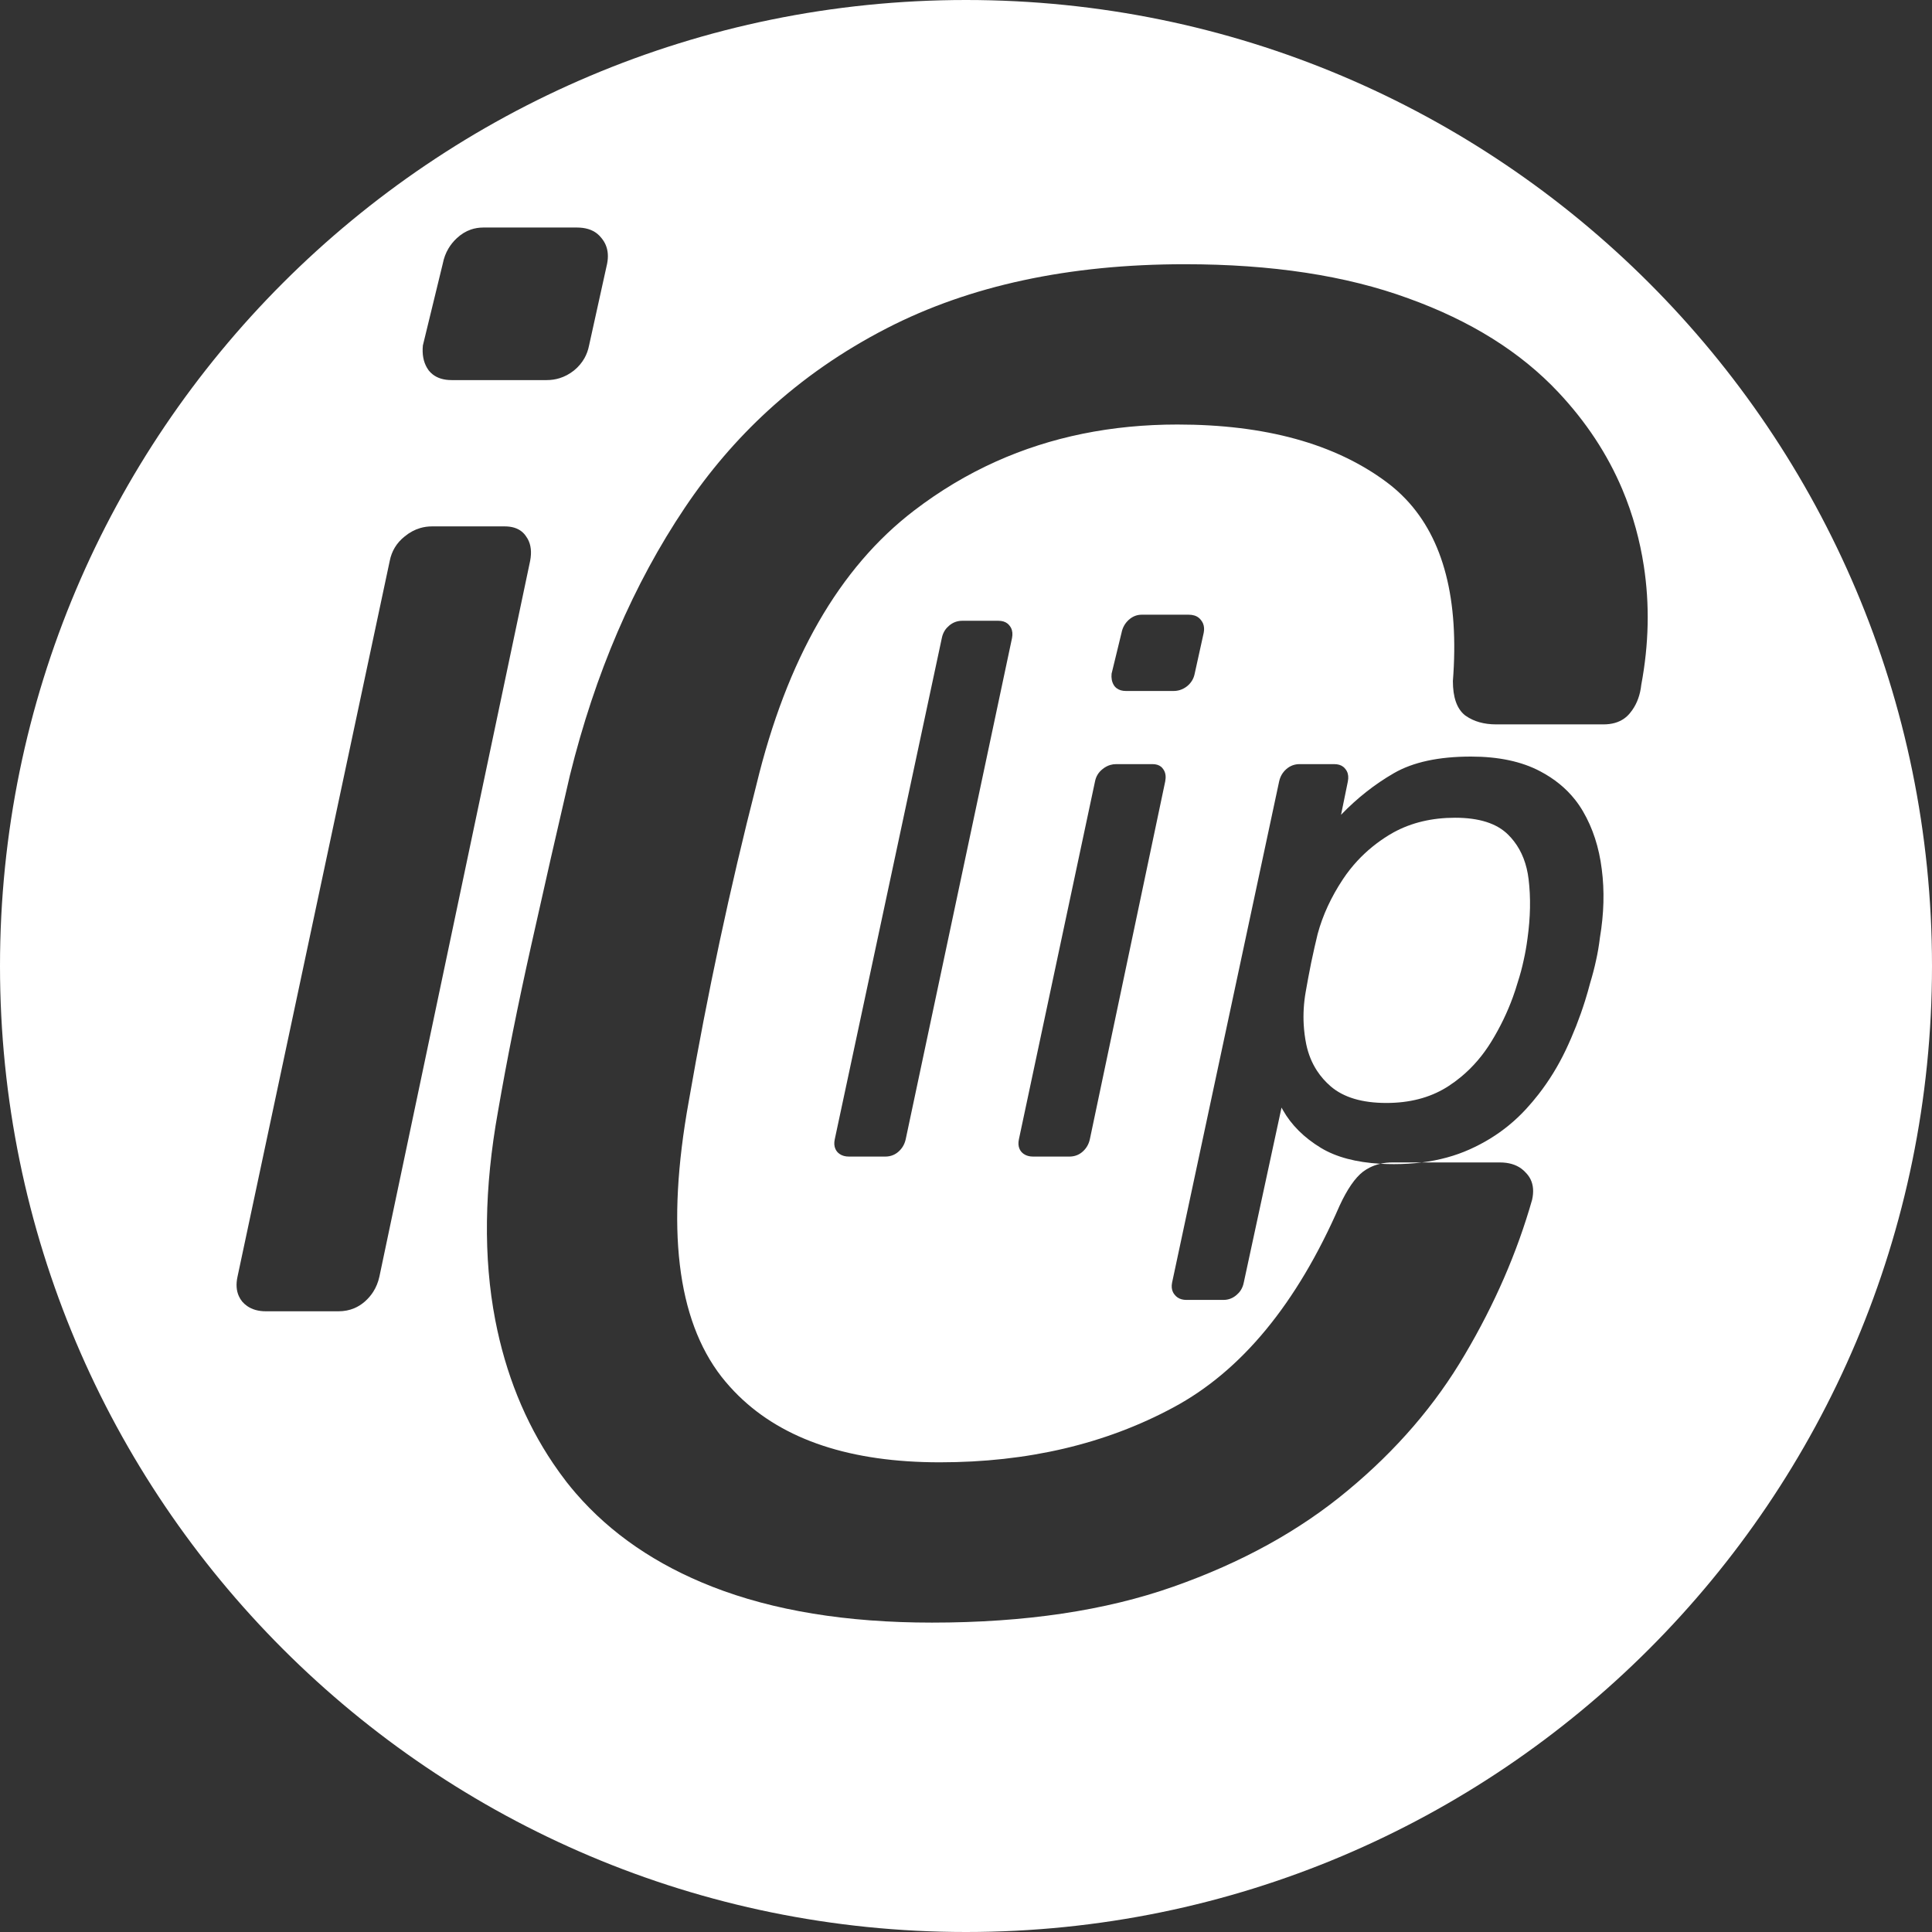
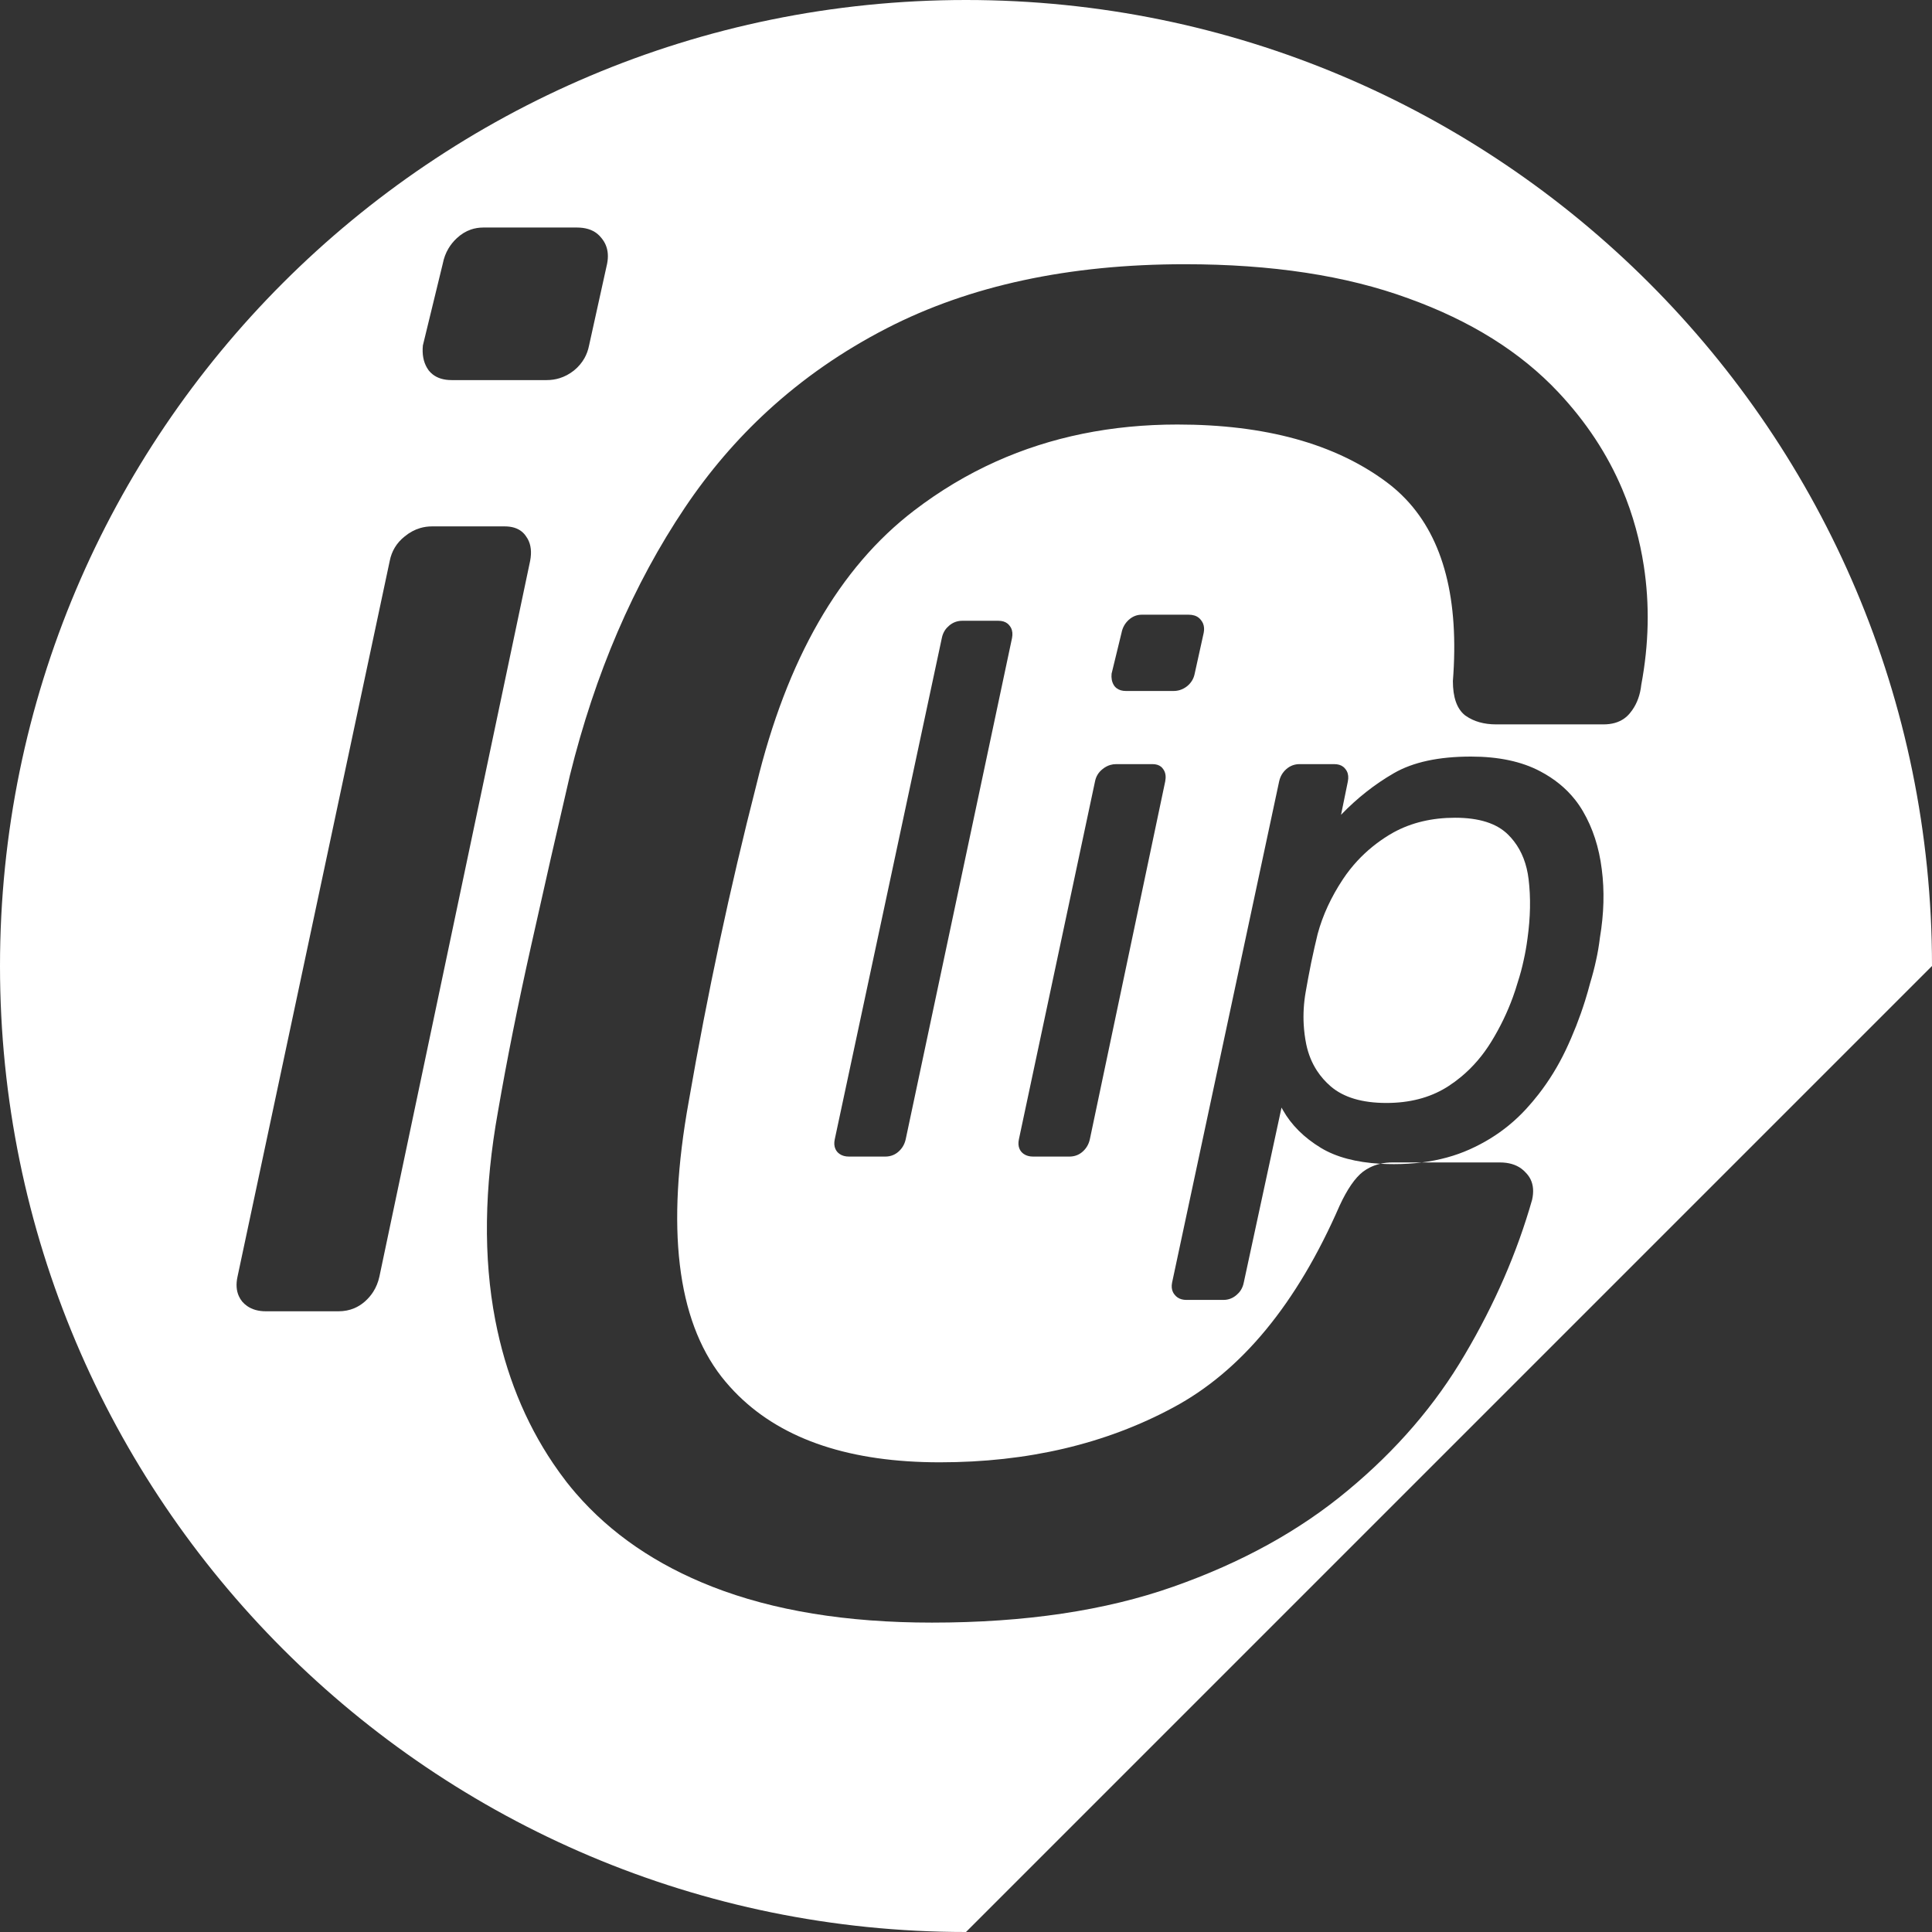
<svg xmlns="http://www.w3.org/2000/svg" width="1024" height="1024" viewBox="0 0 1024 1024" fill="none">
  <rect x="0" y="0" width="1024" height="1024" fill="#333333" stroke="none" />
  <desc>
			Created with Pixso.
	</desc>
  <defs />
-   <path id="白色" d="M1024 512C1024 229.23 794.77 0 512 0C229.23 0 0 229.23 0 512C0 794.77 229.23 1024 512 1024C794.77 1024 1024 794.77 1024 512ZM229.431 198.507C231.987 200.473 235.299 201.456 239.367 201.456L289.758 201.456C292.124 201.456 294.388 201.123 296.55 200.458C299.265 199.623 301.819 198.262 304.211 196.378C306.55 194.464 308.407 192.279 309.782 189.825C310.932 187.771 311.744 185.528 312.219 183.096L321.789 139.737C322.509 136.047 322.265 132.762 321.057 129.881C320.517 128.593 319.784 127.386 318.859 126.26C318.159 125.337 317.369 124.527 316.489 123.829C313.772 121.674 310.2 120.596 305.773 120.596L256.164 120.596C253.838 120.596 251.636 120.955 249.557 121.672C246.864 122.6 244.379 124.13 242.102 126.26C240.331 127.913 238.854 129.74 237.672 131.74C236.247 134.153 235.249 136.818 234.68 139.737L224.133 183.096C223.681 187.73 224.406 191.676 226.307 194.936C226.597 195.433 226.914 195.913 227.258 196.378C227.908 197.183 228.633 197.893 229.431 198.507ZM377.48 840.972C409.87 853.667 448.688 860.015 493.936 860.015C543.252 860.015 585.895 853.667 621.865 840.972C657.998 828.276 688.841 811.268 714.395 789.946C740.111 768.625 760.781 744.618 776.406 717.925C792.194 691.232 804.076 663.888 812.051 635.894C812.975 631.735 812.71 628.15 811.257 625.139C810.662 623.908 809.869 622.773 808.877 621.733C808.125 620.869 807.299 620.104 806.399 619.438C803.404 617.225 799.591 616.118 794.961 616.118L753.604 616.118C762.834 614.952 771.281 612.646 778.945 609.202C786.568 605.795 793.496 601.537 799.727 596.43C803.02 593.73 806.119 590.794 809.023 587.62C811.268 585.165 813.409 582.629 815.446 580.011L815.452 580.003C821.028 572.834 825.819 565.054 829.823 556.663C833.857 548.164 837.271 539.47 840.065 530.581L840.067 530.574L840.076 530.545C841.066 527.394 841.978 524.218 842.812 521.018C844.114 516.721 845.155 512.717 845.937 509.007C846.783 505.296 847.467 501.292 847.987 496.995C850.136 484.234 850.461 472.125 848.964 460.667C847.532 449.143 844.211 438.922 839.003 430.003C837.738 427.835 836.334 425.778 834.792 423.83C829.987 417.76 823.838 412.754 816.347 408.811C806.516 403.603 794.277 400.999 779.628 400.999C762.571 400.999 748.964 403.928 738.808 409.788C728.652 415.647 719.309 423.004 710.78 431.858L714.394 414.182C714.808 412.061 714.625 410.249 713.847 408.744C713.646 408.355 713.405 407.987 713.124 407.639C712.781 407.175 712.389 406.773 711.95 406.431L711.95 406.43C710.726 405.479 709.131 405.003 707.167 405.003L688.808 405.003C687.488 405.003 686.247 405.218 685.086 405.648C683.9 406.087 682.796 406.751 681.777 407.639C681.073 408.249 680.458 408.923 679.931 409.659C678.997 410.967 678.343 412.475 677.968 414.182L621.23 679.807C620.851 681.75 621.006 683.433 621.696 684.859C621.954 685.392 622.287 685.889 622.695 686.35C623.103 686.852 623.562 687.282 624.072 687.64C625.347 688.538 626.939 688.987 628.847 688.987L648.378 688.987C649.698 688.987 650.939 688.772 652.1 688.342C653.286 687.903 654.389 687.239 655.409 686.35C656.274 685.625 657.001 684.81 657.591 683.906C658.378 682.699 658.92 681.333 659.218 679.807L679.237 587.034C679.46 587.456 679.689 587.875 679.923 588.291L679.944 588.328C684.447 596.286 691.177 602.984 700.136 608.421C708.192 613.276 718.681 616.075 731.601 616.815C729.642 617.26 727.789 617.919 726.044 618.792C724.791 619.418 723.594 620.155 722.451 621.001C718.219 624.256 714.069 630.278 710 639.067C687.376 690.988 657.998 726.633 621.865 746.001C585.895 765.37 544.635 775.054 498.086 775.054C451.026 775.054 415.475 763.292 391.434 739.767L391.405 739.739C388.184 736.585 385.171 733.22 382.363 729.644C358.763 699.207 352.985 650.623 365.029 583.892C374.958 526.6 386.921 470.61 400.918 415.923C417.031 349.354 444.863 300.933 484.414 270.659C498.091 260.177 512.579 251.5 527.877 244.628C557.001 231.546 589.062 225.005 624.062 225.005C670.612 225.005 707.559 235.177 734.902 255.523C738.615 258.285 742.04 261.321 745.177 264.63L745.178 264.631L745.179 264.632C765.141 285.691 773.434 317.811 770.059 360.991C770.059 369.597 772.165 375.611 776.376 379.033L776.406 379.058C776.568 379.178 776.732 379.296 776.898 379.411C781.211 382.431 786.581 383.94 793.008 383.94L849.893 383.94C854.272 383.94 857.919 382.908 860.835 380.842C861.929 380.067 862.92 379.147 863.809 378.081C864.259 377.545 864.685 376.993 865.086 376.423C867.738 372.667 869.347 368.174 869.912 362.944C873.953 341.392 874.401 320.393 871.256 299.946L871.255 299.943L871.255 299.942C870.22 293.214 868.796 286.545 866.982 279.937C865.045 272.875 862.663 266.001 859.837 259.315L859.817 259.269C851.961 240.701 840.678 223.583 825.967 207.915C805.947 186.593 779.417 169.992 746.377 158.11C713.499 146.066 674.03 140.044 627.969 140.044C566.608 140.044 513.955 151.356 470.01 173.98C446.59 186.037 425.527 200.659 406.822 217.847L406.822 217.848C390.429 232.911 375.847 249.946 363.076 268.95C335.732 309.64 315.387 357.004 302.041 411.04C295.368 439.686 288.532 469.715 281.533 501.128C274.535 532.378 268.675 561.675 263.955 589.019C256.631 629.709 256.143 666.574 262.49 699.614C268.005 728.179 278.251 753.55 293.226 775.727L293.228 775.73C295.489 779.076 297.856 782.351 300.332 785.552C301.926 787.582 303.568 789.572 305.255 791.521L305.257 791.523C323.729 812.857 347.804 829.34 377.48 840.972ZM731.601 616.815C733.925 616.948 736.327 617.014 738.808 617.014C743.945 617.014 748.878 616.716 753.604 616.118L738.076 616.118C735.802 616.118 733.644 616.35 731.601 616.815ZM131.025 692.245C133.688 694.089 136.99 695.01 140.93 695.01L179.406 695.01C182.427 695.01 185.219 694.468 187.781 693.384C189.747 692.553 191.578 691.402 193.273 689.932C195.078 688.361 196.596 686.607 197.828 684.671C199.352 682.276 200.438 679.603 201.086 676.651L280.969 297.354C281.876 292.704 281.45 288.795 279.69 285.626C279.429 285.157 279.139 284.705 278.82 284.268C278.177 283.303 277.426 282.47 276.566 281.77C274.295 279.92 271.271 278.995 267.492 278.995L229.016 278.995C226.807 278.995 224.688 279.296 222.659 279.897C219.781 280.75 217.082 282.207 214.562 284.268C212.364 286.001 210.591 287.989 209.244 290.233C207.96 292.374 207.063 294.748 206.555 297.354L125.891 676.651C125.027 680.587 125.26 684.027 126.59 686.972C127.064 688.022 127.677 689.009 128.43 689.932C129.214 690.819 130.079 691.59 131.025 692.245ZM596.784 366.233C594.749 366.233 593.093 365.742 591.815 364.758C591.416 364.452 591.054 364.097 590.729 363.694C590.557 363.462 590.398 363.222 590.254 362.973C589.303 361.343 588.94 359.37 589.166 357.053L594.44 335.374C594.725 333.914 595.223 332.582 595.936 331.375C596.527 330.375 597.265 329.462 598.151 328.635C599.29 327.57 600.532 326.805 601.878 326.341C602.918 325.983 604.019 325.803 605.182 325.803L629.987 325.803C632.2 325.803 633.986 326.342 635.345 327.42C635.785 327.769 636.18 328.174 636.53 328.635C636.992 329.198 637.358 329.802 637.628 330.446C638.232 331.886 638.354 333.529 637.995 335.374L633.209 357.053C632.972 358.269 632.566 359.391 631.991 360.418C631.304 361.645 630.375 362.737 629.205 363.694C628.009 364.636 626.732 365.316 625.375 365.734C624.294 366.067 623.162 366.233 621.979 366.233L596.784 366.233ZM449.965 613.01C447.995 613.01 446.344 612.549 445.012 611.628C444.54 611.3 444.107 610.915 443.715 610.471C443.339 610.01 443.032 609.516 442.795 608.991C442.13 607.519 442.013 605.799 442.445 603.831L499.184 338.206C499.481 336.68 500.024 335.314 500.811 334.107L500.811 334.106C501.401 333.202 502.128 332.388 502.992 331.663C504.012 330.774 505.115 330.111 506.301 329.671L506.302 329.671C507.463 329.241 508.703 329.026 510.023 329.026L529.164 329.026C531.128 329.026 532.722 329.502 533.946 330.454L533.947 330.455C534.386 330.796 534.777 331.199 535.121 331.663C535.402 332.01 535.643 332.379 535.844 332.768C536.622 334.272 536.804 336.085 536.391 338.206L480.043 603.831C479.719 605.307 479.176 606.643 478.414 607.841C477.798 608.809 477.039 609.686 476.137 610.471C475.289 611.206 474.374 611.781 473.391 612.197C472.109 612.739 470.714 613.01 469.203 613.01L449.965 613.01ZM547.565 613.01C545.595 613.01 543.944 612.549 542.612 611.628C542.14 611.3 541.707 610.915 541.315 610.471C540.938 610.01 540.632 609.516 540.395 608.991C539.73 607.519 539.613 605.799 540.045 603.831L580.377 414.182C580.632 412.879 581.08 411.693 581.722 410.623L581.722 410.622C582.395 409.5 583.282 408.506 584.381 407.639C585.641 406.609 586.99 405.88 588.429 405.454C589.445 405.153 590.504 405.003 591.608 405.003L610.846 405.003C612.735 405.003 614.248 405.465 615.383 406.39L615.384 406.391C615.813 406.741 616.189 407.157 616.51 407.639C616.669 407.856 616.813 408.082 616.943 408.315L616.945 408.318C617.825 409.903 618.038 411.857 617.584 414.182L577.643 603.831C577.319 605.307 576.776 606.643 576.014 607.841C575.398 608.809 574.639 609.686 573.737 610.471C572.889 611.206 571.973 611.782 570.991 612.197C569.709 612.739 568.313 613.01 566.803 613.01L547.565 613.01ZM734.804 584.592C747.001 584.592 757.55 581.884 766.45 576.466C766.908 576.188 767.362 575.901 767.812 575.608C770.123 574.1 772.333 572.47 774.442 570.719C780.71 565.513 786.084 559.233 790.566 551.878C795.151 544.384 798.914 536.591 801.857 528.5L801.857 528.499C802.8 525.906 803.659 523.282 804.433 520.628C805.735 516.591 806.777 512.717 807.558 509.007C808.404 505.296 809.088 501.422 809.609 497.385C811.171 486.188 811.366 475.738 810.195 466.038C809.236 458.053 806.646 451.33 802.423 445.87L802.421 445.867C801.48 444.65 800.458 443.496 799.355 442.405C793.365 436.415 783.99 433.421 771.23 433.421C759.029 433.421 748.216 435.978 738.79 441.092L738.77 441.103C737.891 441.58 737.025 442.079 736.171 442.6C729.894 446.457 724.341 450.985 719.512 456.186C716.678 459.238 714.093 462.522 711.757 466.038C705.507 475.478 701.047 485.146 698.378 495.042C697.336 499.273 696.197 504.319 694.96 510.178C693.788 516.038 692.812 521.246 692.03 525.803C691.017 531.598 690.673 537.354 690.996 543.073L690.996 543.074L690.997 543.078C691.193 546.546 691.635 550 692.323 553.44C693.414 558.667 695.319 563.362 698.039 567.525C700.028 570.569 702.452 573.329 705.312 575.803C712.148 581.663 721.978 584.592 734.804 584.592Z" clip-rule="evenodd" fill="#FFFFFF" fill-opacity="1" fill-rule="evenodd" />
+   <path id="白色" d="M1024 512C1024 229.23 794.77 0 512 0C229.23 0 0 229.23 0 512C0 794.77 229.23 1024 512 1024ZM229.431 198.507C231.987 200.473 235.299 201.456 239.367 201.456L289.758 201.456C292.124 201.456 294.388 201.123 296.55 200.458C299.265 199.623 301.819 198.262 304.211 196.378C306.55 194.464 308.407 192.279 309.782 189.825C310.932 187.771 311.744 185.528 312.219 183.096L321.789 139.737C322.509 136.047 322.265 132.762 321.057 129.881C320.517 128.593 319.784 127.386 318.859 126.26C318.159 125.337 317.369 124.527 316.489 123.829C313.772 121.674 310.2 120.596 305.773 120.596L256.164 120.596C253.838 120.596 251.636 120.955 249.557 121.672C246.864 122.6 244.379 124.13 242.102 126.26C240.331 127.913 238.854 129.74 237.672 131.74C236.247 134.153 235.249 136.818 234.68 139.737L224.133 183.096C223.681 187.73 224.406 191.676 226.307 194.936C226.597 195.433 226.914 195.913 227.258 196.378C227.908 197.183 228.633 197.893 229.431 198.507ZM377.48 840.972C409.87 853.667 448.688 860.015 493.936 860.015C543.252 860.015 585.895 853.667 621.865 840.972C657.998 828.276 688.841 811.268 714.395 789.946C740.111 768.625 760.781 744.618 776.406 717.925C792.194 691.232 804.076 663.888 812.051 635.894C812.975 631.735 812.71 628.15 811.257 625.139C810.662 623.908 809.869 622.773 808.877 621.733C808.125 620.869 807.299 620.104 806.399 619.438C803.404 617.225 799.591 616.118 794.961 616.118L753.604 616.118C762.834 614.952 771.281 612.646 778.945 609.202C786.568 605.795 793.496 601.537 799.727 596.43C803.02 593.73 806.119 590.794 809.023 587.62C811.268 585.165 813.409 582.629 815.446 580.011L815.452 580.003C821.028 572.834 825.819 565.054 829.823 556.663C833.857 548.164 837.271 539.47 840.065 530.581L840.067 530.574L840.076 530.545C841.066 527.394 841.978 524.218 842.812 521.018C844.114 516.721 845.155 512.717 845.937 509.007C846.783 505.296 847.467 501.292 847.987 496.995C850.136 484.234 850.461 472.125 848.964 460.667C847.532 449.143 844.211 438.922 839.003 430.003C837.738 427.835 836.334 425.778 834.792 423.83C829.987 417.76 823.838 412.754 816.347 408.811C806.516 403.603 794.277 400.999 779.628 400.999C762.571 400.999 748.964 403.928 738.808 409.788C728.652 415.647 719.309 423.004 710.78 431.858L714.394 414.182C714.808 412.061 714.625 410.249 713.847 408.744C713.646 408.355 713.405 407.987 713.124 407.639C712.781 407.175 712.389 406.773 711.95 406.431L711.95 406.43C710.726 405.479 709.131 405.003 707.167 405.003L688.808 405.003C687.488 405.003 686.247 405.218 685.086 405.648C683.9 406.087 682.796 406.751 681.777 407.639C681.073 408.249 680.458 408.923 679.931 409.659C678.997 410.967 678.343 412.475 677.968 414.182L621.23 679.807C620.851 681.75 621.006 683.433 621.696 684.859C621.954 685.392 622.287 685.889 622.695 686.35C623.103 686.852 623.562 687.282 624.072 687.64C625.347 688.538 626.939 688.987 628.847 688.987L648.378 688.987C649.698 688.987 650.939 688.772 652.1 688.342C653.286 687.903 654.389 687.239 655.409 686.35C656.274 685.625 657.001 684.81 657.591 683.906C658.378 682.699 658.92 681.333 659.218 679.807L679.237 587.034C679.46 587.456 679.689 587.875 679.923 588.291L679.944 588.328C684.447 596.286 691.177 602.984 700.136 608.421C708.192 613.276 718.681 616.075 731.601 616.815C729.642 617.26 727.789 617.919 726.044 618.792C724.791 619.418 723.594 620.155 722.451 621.001C718.219 624.256 714.069 630.278 710 639.067C687.376 690.988 657.998 726.633 621.865 746.001C585.895 765.37 544.635 775.054 498.086 775.054C451.026 775.054 415.475 763.292 391.434 739.767L391.405 739.739C388.184 736.585 385.171 733.22 382.363 729.644C358.763 699.207 352.985 650.623 365.029 583.892C374.958 526.6 386.921 470.61 400.918 415.923C417.031 349.354 444.863 300.933 484.414 270.659C498.091 260.177 512.579 251.5 527.877 244.628C557.001 231.546 589.062 225.005 624.062 225.005C670.612 225.005 707.559 235.177 734.902 255.523C738.615 258.285 742.04 261.321 745.177 264.63L745.178 264.631L745.179 264.632C765.141 285.691 773.434 317.811 770.059 360.991C770.059 369.597 772.165 375.611 776.376 379.033L776.406 379.058C776.568 379.178 776.732 379.296 776.898 379.411C781.211 382.431 786.581 383.94 793.008 383.94L849.893 383.94C854.272 383.94 857.919 382.908 860.835 380.842C861.929 380.067 862.92 379.147 863.809 378.081C864.259 377.545 864.685 376.993 865.086 376.423C867.738 372.667 869.347 368.174 869.912 362.944C873.953 341.392 874.401 320.393 871.256 299.946L871.255 299.943L871.255 299.942C870.22 293.214 868.796 286.545 866.982 279.937C865.045 272.875 862.663 266.001 859.837 259.315L859.817 259.269C851.961 240.701 840.678 223.583 825.967 207.915C805.947 186.593 779.417 169.992 746.377 158.11C713.499 146.066 674.03 140.044 627.969 140.044C566.608 140.044 513.955 151.356 470.01 173.98C446.59 186.037 425.527 200.659 406.822 217.847L406.822 217.848C390.429 232.911 375.847 249.946 363.076 268.95C335.732 309.64 315.387 357.004 302.041 411.04C295.368 439.686 288.532 469.715 281.533 501.128C274.535 532.378 268.675 561.675 263.955 589.019C256.631 629.709 256.143 666.574 262.49 699.614C268.005 728.179 278.251 753.55 293.226 775.727L293.228 775.73C295.489 779.076 297.856 782.351 300.332 785.552C301.926 787.582 303.568 789.572 305.255 791.521L305.257 791.523C323.729 812.857 347.804 829.34 377.48 840.972ZM731.601 616.815C733.925 616.948 736.327 617.014 738.808 617.014C743.945 617.014 748.878 616.716 753.604 616.118L738.076 616.118C735.802 616.118 733.644 616.35 731.601 616.815ZM131.025 692.245C133.688 694.089 136.99 695.01 140.93 695.01L179.406 695.01C182.427 695.01 185.219 694.468 187.781 693.384C189.747 692.553 191.578 691.402 193.273 689.932C195.078 688.361 196.596 686.607 197.828 684.671C199.352 682.276 200.438 679.603 201.086 676.651L280.969 297.354C281.876 292.704 281.45 288.795 279.69 285.626C279.429 285.157 279.139 284.705 278.82 284.268C278.177 283.303 277.426 282.47 276.566 281.77C274.295 279.92 271.271 278.995 267.492 278.995L229.016 278.995C226.807 278.995 224.688 279.296 222.659 279.897C219.781 280.75 217.082 282.207 214.562 284.268C212.364 286.001 210.591 287.989 209.244 290.233C207.96 292.374 207.063 294.748 206.555 297.354L125.891 676.651C125.027 680.587 125.26 684.027 126.59 686.972C127.064 688.022 127.677 689.009 128.43 689.932C129.214 690.819 130.079 691.59 131.025 692.245ZM596.784 366.233C594.749 366.233 593.093 365.742 591.815 364.758C591.416 364.452 591.054 364.097 590.729 363.694C590.557 363.462 590.398 363.222 590.254 362.973C589.303 361.343 588.94 359.37 589.166 357.053L594.44 335.374C594.725 333.914 595.223 332.582 595.936 331.375C596.527 330.375 597.265 329.462 598.151 328.635C599.29 327.57 600.532 326.805 601.878 326.341C602.918 325.983 604.019 325.803 605.182 325.803L629.987 325.803C632.2 325.803 633.986 326.342 635.345 327.42C635.785 327.769 636.18 328.174 636.53 328.635C636.992 329.198 637.358 329.802 637.628 330.446C638.232 331.886 638.354 333.529 637.995 335.374L633.209 357.053C632.972 358.269 632.566 359.391 631.991 360.418C631.304 361.645 630.375 362.737 629.205 363.694C628.009 364.636 626.732 365.316 625.375 365.734C624.294 366.067 623.162 366.233 621.979 366.233L596.784 366.233ZM449.965 613.01C447.995 613.01 446.344 612.549 445.012 611.628C444.54 611.3 444.107 610.915 443.715 610.471C443.339 610.01 443.032 609.516 442.795 608.991C442.13 607.519 442.013 605.799 442.445 603.831L499.184 338.206C499.481 336.68 500.024 335.314 500.811 334.107L500.811 334.106C501.401 333.202 502.128 332.388 502.992 331.663C504.012 330.774 505.115 330.111 506.301 329.671L506.302 329.671C507.463 329.241 508.703 329.026 510.023 329.026L529.164 329.026C531.128 329.026 532.722 329.502 533.946 330.454L533.947 330.455C534.386 330.796 534.777 331.199 535.121 331.663C535.402 332.01 535.643 332.379 535.844 332.768C536.622 334.272 536.804 336.085 536.391 338.206L480.043 603.831C479.719 605.307 479.176 606.643 478.414 607.841C477.798 608.809 477.039 609.686 476.137 610.471C475.289 611.206 474.374 611.781 473.391 612.197C472.109 612.739 470.714 613.01 469.203 613.01L449.965 613.01ZM547.565 613.01C545.595 613.01 543.944 612.549 542.612 611.628C542.14 611.3 541.707 610.915 541.315 610.471C540.938 610.01 540.632 609.516 540.395 608.991C539.73 607.519 539.613 605.799 540.045 603.831L580.377 414.182C580.632 412.879 581.08 411.693 581.722 410.623L581.722 410.622C582.395 409.5 583.282 408.506 584.381 407.639C585.641 406.609 586.99 405.88 588.429 405.454C589.445 405.153 590.504 405.003 591.608 405.003L610.846 405.003C612.735 405.003 614.248 405.465 615.383 406.39L615.384 406.391C615.813 406.741 616.189 407.157 616.51 407.639C616.669 407.856 616.813 408.082 616.943 408.315L616.945 408.318C617.825 409.903 618.038 411.857 617.584 414.182L577.643 603.831C577.319 605.307 576.776 606.643 576.014 607.841C575.398 608.809 574.639 609.686 573.737 610.471C572.889 611.206 571.973 611.782 570.991 612.197C569.709 612.739 568.313 613.01 566.803 613.01L547.565 613.01ZM734.804 584.592C747.001 584.592 757.55 581.884 766.45 576.466C766.908 576.188 767.362 575.901 767.812 575.608C770.123 574.1 772.333 572.47 774.442 570.719C780.71 565.513 786.084 559.233 790.566 551.878C795.151 544.384 798.914 536.591 801.857 528.5L801.857 528.499C802.8 525.906 803.659 523.282 804.433 520.628C805.735 516.591 806.777 512.717 807.558 509.007C808.404 505.296 809.088 501.422 809.609 497.385C811.171 486.188 811.366 475.738 810.195 466.038C809.236 458.053 806.646 451.33 802.423 445.87L802.421 445.867C801.48 444.65 800.458 443.496 799.355 442.405C793.365 436.415 783.99 433.421 771.23 433.421C759.029 433.421 748.216 435.978 738.79 441.092L738.77 441.103C737.891 441.58 737.025 442.079 736.171 442.6C729.894 446.457 724.341 450.985 719.512 456.186C716.678 459.238 714.093 462.522 711.757 466.038C705.507 475.478 701.047 485.146 698.378 495.042C697.336 499.273 696.197 504.319 694.96 510.178C693.788 516.038 692.812 521.246 692.03 525.803C691.017 531.598 690.673 537.354 690.996 543.073L690.996 543.074L690.997 543.078C691.193 546.546 691.635 550 692.323 553.44C693.414 558.667 695.319 563.362 698.039 567.525C700.028 570.569 702.452 573.329 705.312 575.803C712.148 581.663 721.978 584.592 734.804 584.592Z" clip-rule="evenodd" fill="#FFFFFF" fill-opacity="1" fill-rule="evenodd" />
</svg>